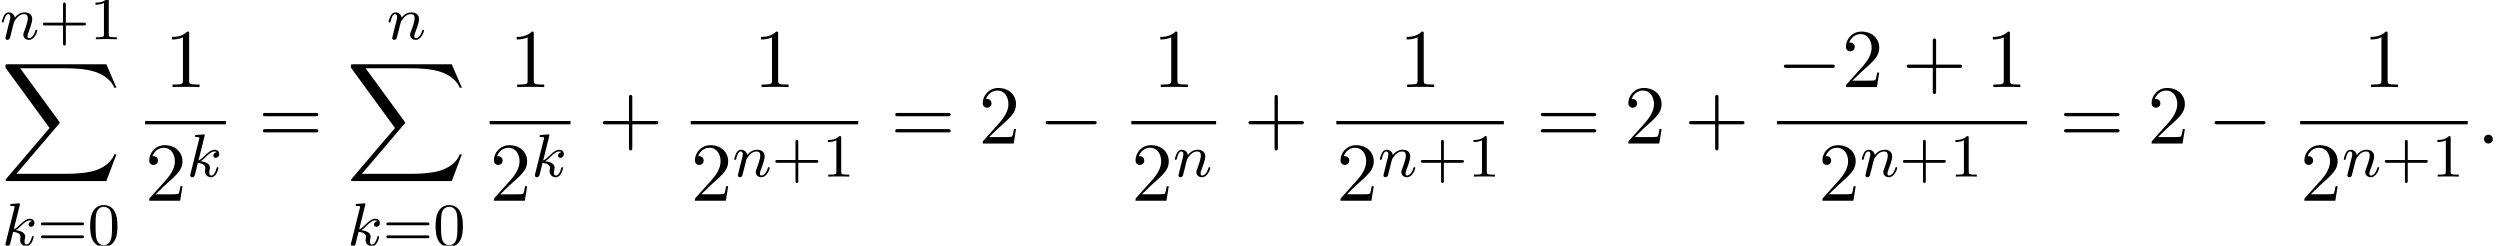
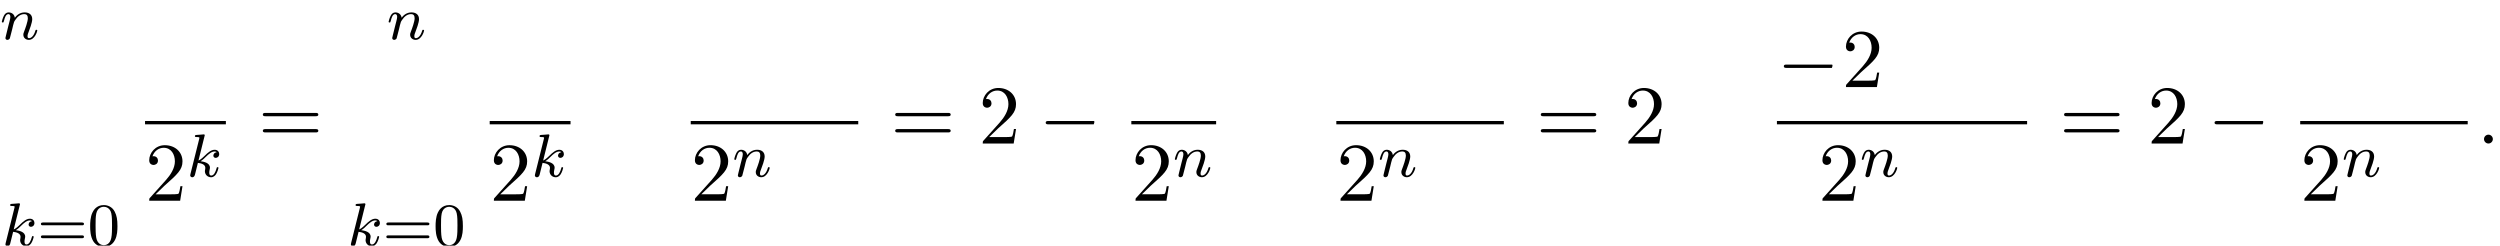
<svg xmlns="http://www.w3.org/2000/svg" xmlns:xlink="http://www.w3.org/1999/xlink" version="1.1" width="327.033pt" height="32.126pt" viewBox="69.609 81.788 327.033 32.126">
  <defs>
    <path id="g3-58" d="M2.095-.578C2.095-.895 1.833-1.156 1.516-1.156S.938-.895 .938-.578S1.2 0 1.516 0S2.095-.262 2.095-.578Z" />
-     <path id="g4-43" d="M3.475-1.809H5.818C5.93-1.809 6.105-1.809 6.105-1.993S5.93-2.176 5.818-2.176H3.475V-4.527C3.475-4.639 3.475-4.814 3.292-4.814S3.108-4.639 3.108-4.527V-2.176H.757C.646-2.176 .47-2.176 .47-1.993S.646-1.809 .757-1.809H3.108V.542C3.108 .654 3.108 .829 3.292 .829S3.475 .654 3.475 .542V-1.809Z" />
    <path id="g4-48" d="M3.897-2.542C3.897-3.395 3.81-3.913 3.547-4.423C3.196-5.125 2.55-5.3 2.112-5.3C1.108-5.3 .741-4.551 .63-4.328C.343-3.746 .327-2.957 .327-2.542C.327-2.016 .351-1.211 .733-.574C1.1 .016 1.69 .167 2.112 .167C2.495 .167 3.18 .048 3.579-.741C3.873-1.315 3.897-2.024 3.897-2.542ZM2.112-.056C1.841-.056 1.291-.183 1.124-1.02C1.036-1.474 1.036-2.224 1.036-2.638C1.036-3.188 1.036-3.746 1.124-4.184C1.291-4.997 1.913-5.077 2.112-5.077C2.383-5.077 2.933-4.941 3.092-4.216C3.188-3.778 3.188-3.18 3.188-2.638C3.188-2.168 3.188-1.451 3.092-1.004C2.925-.167 2.375-.056 2.112-.056Z" />
-     <path id="g4-49" d="M2.503-5.077C2.503-5.292 2.487-5.3 2.271-5.3C1.945-4.981 1.522-4.79 .765-4.79V-4.527C.98-4.527 1.411-4.527 1.873-4.742V-.654C1.873-.359 1.849-.263 1.092-.263H.813V0C1.14-.024 1.825-.024 2.184-.024S3.236-.024 3.563 0V-.263H3.284C2.527-.263 2.503-.359 2.503-.654V-5.077Z" />
    <path id="g4-61" d="M5.826-2.654C5.946-2.654 6.105-2.654 6.105-2.837S5.914-3.021 5.794-3.021H.781C.662-3.021 .47-3.021 .47-2.837S.63-2.654 .749-2.654H5.826ZM5.794-.964C5.914-.964 6.105-.964 6.105-1.148S5.946-1.331 5.826-1.331H.749C.63-1.331 .47-1.331 .47-1.148S.662-.964 .781-.964H5.794Z" />
    <path id="g2-107" d="M2.327-5.292C2.335-5.308 2.359-5.412 2.359-5.42C2.359-5.46 2.327-5.531 2.232-5.531C2.2-5.531 1.953-5.507 1.769-5.491L1.323-5.46C1.148-5.444 1.068-5.436 1.068-5.292C1.068-5.181 1.18-5.181 1.275-5.181C1.658-5.181 1.658-5.133 1.658-5.061C1.658-5.037 1.658-5.021 1.618-4.878L.486-.343C.454-.223 .454-.175 .454-.167C.454-.032 .566 .08 .717 .08C.988 .08 1.052-.175 1.084-.287C1.164-.622 1.371-1.467 1.459-1.801C1.897-1.753 2.431-1.602 2.431-1.148C2.431-1.108 2.431-1.068 2.415-.988C2.391-.885 2.375-.773 2.375-.733C2.375-.263 2.726 .08 3.188 .08C3.523 .08 3.73-.167 3.834-.319C4.025-.614 4.152-1.092 4.152-1.14C4.152-1.219 4.089-1.243 4.033-1.243C3.937-1.243 3.921-1.196 3.889-1.052C3.786-.677 3.579-.143 3.204-.143C2.997-.143 2.949-.319 2.949-.534C2.949-.638 2.957-.733 2.997-.917C3.005-.948 3.037-1.076 3.037-1.164C3.037-1.817 2.216-1.961 1.809-2.016C2.104-2.192 2.375-2.463 2.471-2.566C2.909-2.997 3.268-3.292 3.65-3.292C3.754-3.292 3.85-3.268 3.913-3.188C3.483-3.132 3.483-2.758 3.483-2.75C3.483-2.574 3.618-2.455 3.794-2.455C4.009-2.455 4.248-2.63 4.248-2.957C4.248-3.228 4.057-3.515 3.658-3.515C3.196-3.515 2.782-3.164 2.327-2.71C1.865-2.256 1.666-2.168 1.538-2.112L2.327-5.292Z" />
    <path id="g2-110" d="M1.594-1.307C1.618-1.427 1.698-1.73 1.722-1.849C1.833-2.279 1.833-2.287 2.016-2.55C2.279-2.941 2.654-3.292 3.188-3.292C3.475-3.292 3.642-3.124 3.642-2.75C3.642-2.311 3.308-1.403 3.156-1.012C3.053-.749 3.053-.701 3.053-.598C3.053-.143 3.427 .08 3.77 .08C4.551 .08 4.878-1.036 4.878-1.14C4.878-1.219 4.814-1.243 4.758-1.243C4.663-1.243 4.647-1.188 4.623-1.108C4.431-.454 4.097-.143 3.794-.143C3.666-.143 3.602-.223 3.602-.406S3.666-.765 3.746-.964C3.866-1.267 4.216-2.184 4.216-2.63C4.216-3.228 3.802-3.515 3.228-3.515C2.582-3.515 2.168-3.124 1.937-2.821C1.881-3.26 1.53-3.515 1.124-3.515C.837-3.515 .638-3.332 .51-3.084C.319-2.71 .239-2.311 .239-2.295C.239-2.224 .295-2.192 .359-2.192C.462-2.192 .47-2.224 .526-2.431C.622-2.821 .765-3.292 1.1-3.292C1.307-3.292 1.355-3.092 1.355-2.917C1.355-2.774 1.315-2.622 1.251-2.359C1.235-2.295 1.116-1.825 1.084-1.714L.789-.518C.757-.399 .709-.199 .709-.167C.709 .016 .861 .08 .964 .08C1.108 .08 1.227-.016 1.283-.112C1.307-.159 1.371-.43 1.411-.598L1.594-1.307Z" />
-     <path id="g1-0" d="M7.189-2.509C7.375-2.509 7.571-2.509 7.571-2.727S7.375-2.945 7.189-2.945H1.287C1.102-2.945 .905-2.945 .905-2.727S1.102-2.509 1.287-2.509H7.189Z" />
-     <path id="g0-88" d="M13.811 15.273L15.131 11.782H14.858C14.433 12.916 13.276 13.658 12.022 13.985C11.793 14.04 10.724 14.324 8.629 14.324H2.051L7.604 7.811C7.68 7.724 7.702 7.691 7.702 7.636C7.702 7.615 7.702 7.582 7.625 7.473L2.542 .524H8.52C9.982 .524 10.975 .676 11.073 .698C11.662 .785 12.611 .971 13.473 1.516C13.745 1.691 14.487 2.182 14.858 3.065H15.131L13.811 0H.916C.665 0 .655 .011 .622 .076C.611 .109 .611 .316 .611 .436L6.382 8.335L.731 14.956C.622 15.087 .622 15.142 .622 15.153C.622 15.273 .72 15.273 .916 15.273H13.811Z" />
-     <path id="g5-43" d="M4.462-2.509H7.505C7.658-2.509 7.865-2.509 7.865-2.727S7.658-2.945 7.505-2.945H4.462V-6C4.462-6.153 4.462-6.36 4.244-6.36S4.025-6.153 4.025-6V-2.945H.971C.818-2.945 .611-2.945 .611-2.727S.818-2.509 .971-2.509H4.025V.545C4.025 .698 4.025 .905 4.244 .905S4.462 .698 4.462 .545V-2.509Z" />
-     <path id="g5-49" d="M3.207-6.982C3.207-7.244 3.207-7.265 2.956-7.265C2.28-6.567 1.32-6.567 .971-6.567V-6.229C1.189-6.229 1.833-6.229 2.4-6.513V-.862C2.4-.469 2.367-.338 1.385-.338H1.036V0C1.418-.033 2.367-.033 2.804-.033S4.189-.033 4.571 0V-.338H4.222C3.24-.338 3.207-.458 3.207-.862V-6.982Z" />
+     <path id="g1-0" d="M7.189-2.509S7.375-2.945 7.189-2.945H1.287C1.102-2.945 .905-2.945 .905-2.727S1.102-2.509 1.287-2.509H7.189Z" />
    <path id="g5-50" d="M1.385-.84L2.542-1.964C4.244-3.469 4.898-4.058 4.898-5.149C4.898-6.393 3.916-7.265 2.585-7.265C1.353-7.265 .545-6.262 .545-5.291C.545-4.68 1.091-4.68 1.124-4.68C1.309-4.68 1.691-4.811 1.691-5.258C1.691-5.542 1.495-5.825 1.113-5.825C1.025-5.825 1.004-5.825 .971-5.815C1.222-6.524 1.811-6.927 2.444-6.927C3.436-6.927 3.905-6.044 3.905-5.149C3.905-4.276 3.36-3.415 2.76-2.738L.665-.404C.545-.284 .545-.262 .545 0H4.593L4.898-1.898H4.625C4.571-1.571 4.495-1.091 4.385-.927C4.309-.84 3.589-.84 3.349-.84H1.385Z" />
    <path id="g5-61" d="M7.495-3.567C7.658-3.567 7.865-3.567 7.865-3.785S7.658-4.004 7.505-4.004H.971C.818-4.004 .611-4.004 .611-3.785S.818-3.567 .982-3.567H7.495ZM7.505-1.451C7.658-1.451 7.865-1.451 7.865-1.669S7.658-1.887 7.495-1.887H.982C.818-1.887 .611-1.887 .611-1.669S.818-1.451 .971-1.451H7.505Z" />
  </defs>
  <g id="page1">
    <use x="69.609" y="86.925" xlink:href="#g2-110" />
    <use x="74.747" y="86.925" xlink:href="#g4-43" />
    <use x="81.334" y="86.925" xlink:href="#g4-49" />
    <use x="69.71" y="90.197" xlink:href="#g0-88" />
    <use x="69.867" y="113.914" xlink:href="#g2-107" />
    <use x="74.489" y="113.914" xlink:href="#g4-61" />
    <use x="81.076" y="113.914" xlink:href="#g4-48" />
    <use x="91.142" y="93.181" xlink:href="#g5-49" />
    <rect x="88.582" y="97.616" height=".436" width="10.574" />
    <use x="88.582" y="108.047" xlink:href="#g5-50" />
    <use x="94.036" y="104.896" xlink:href="#g2-107" />
    <use x="103.382" y="100.561" xlink:href="#g5-61" />
    <use x="120.207" y="86.925" xlink:href="#g2-110" />
    <use x="114.897" y="90.197" xlink:href="#g0-88" />
    <use x="115.055" y="113.914" xlink:href="#g2-107" />
    <use x="119.676" y="113.914" xlink:href="#g4-61" />
    <use x="126.263" y="113.914" xlink:href="#g4-48" />
    <use x="136.228" y="93.181" xlink:href="#g5-49" />
    <rect x="133.668" y="97.616" height=".436" width="10.574" />
    <use x="133.668" y="108.047" xlink:href="#g5-50" />
    <use x="139.123" y="104.896" xlink:href="#g2-107" />
    <use x="147.862" y="100.561" xlink:href="#g5-43" />
    <use x="168.195" y="93.181" xlink:href="#g5-49" />
    <rect x="159.967" y="97.616" height=".436" width="21.912" />
    <use x="159.967" y="108.044" xlink:href="#g5-50" />
    <use x="165.421" y="104.893" xlink:href="#g2-110" />
    <use x="170.56" y="104.893" xlink:href="#g4-43" />
    <use x="177.146" y="104.893" xlink:href="#g4-49" />
    <use x="186.104" y="100.561" xlink:href="#g5-61" />
    <use x="197.619" y="100.561" xlink:href="#g5-50" />
    <use x="205.498" y="100.561" xlink:href="#g1-0" />
    <use x="220.421" y="93.181" xlink:href="#g5-49" />
    <rect x="217.603" y="97.616" height=".436" width="11.091" />
    <use x="217.603" y="108.044" xlink:href="#g5-50" />
    <use x="223.057" y="104.893" xlink:href="#g2-110" />
    <use x="232.313" y="100.561" xlink:href="#g5-43" />
    <use x="252.646" y="93.181" xlink:href="#g5-49" />
    <rect x="244.418" y="97.616" height=".436" width="21.912" />
    <use x="244.418" y="108.044" xlink:href="#g5-50" />
    <use x="249.872" y="104.893" xlink:href="#g2-110" />
    <use x="255.011" y="104.893" xlink:href="#g4-43" />
    <use x="261.597" y="104.893" xlink:href="#g4-49" />
    <use x="270.555" y="100.561" xlink:href="#g5-61" />
    <use x="282.07" y="100.561" xlink:href="#g5-50" />
    <use x="289.949" y="100.561" xlink:href="#g5-43" />
    <use x="302.054" y="93.181" xlink:href="#g1-0" />
    <use x="310.538" y="93.181" xlink:href="#g5-50" />
    <use x="318.417" y="93.181" xlink:href="#g5-43" />
    <use x="329.326" y="93.181" xlink:href="#g5-49" />
    <rect x="302.054" y="97.616" height=".436" width="32.727" />
    <use x="307.461" y="108.044" xlink:href="#g5-50" />
    <use x="312.916" y="104.893" xlink:href="#g2-110" />
    <use x="318.054" y="104.893" xlink:href="#g4-43" />
    <use x="324.641" y="104.893" xlink:href="#g4-49" />
    <use x="339.007" y="100.561" xlink:href="#g5-61" />
    <use x="350.522" y="100.561" xlink:href="#g5-50" />
    <use x="358.4" y="100.561" xlink:href="#g1-0" />
    <use x="378.734" y="93.181" xlink:href="#g5-49" />
    <rect x="370.505" y="97.616" height=".436" width="21.912" />
    <use x="370.505" y="108.044" xlink:href="#g5-50" />
    <use x="375.96" y="104.893" xlink:href="#g2-110" />
    <use x="381.098" y="104.893" xlink:href="#g4-43" />
    <use x="387.684" y="104.893" xlink:href="#g4-49" />
    <use x="393.612" y="100.561" xlink:href="#g3-58" />
  </g>
</svg>